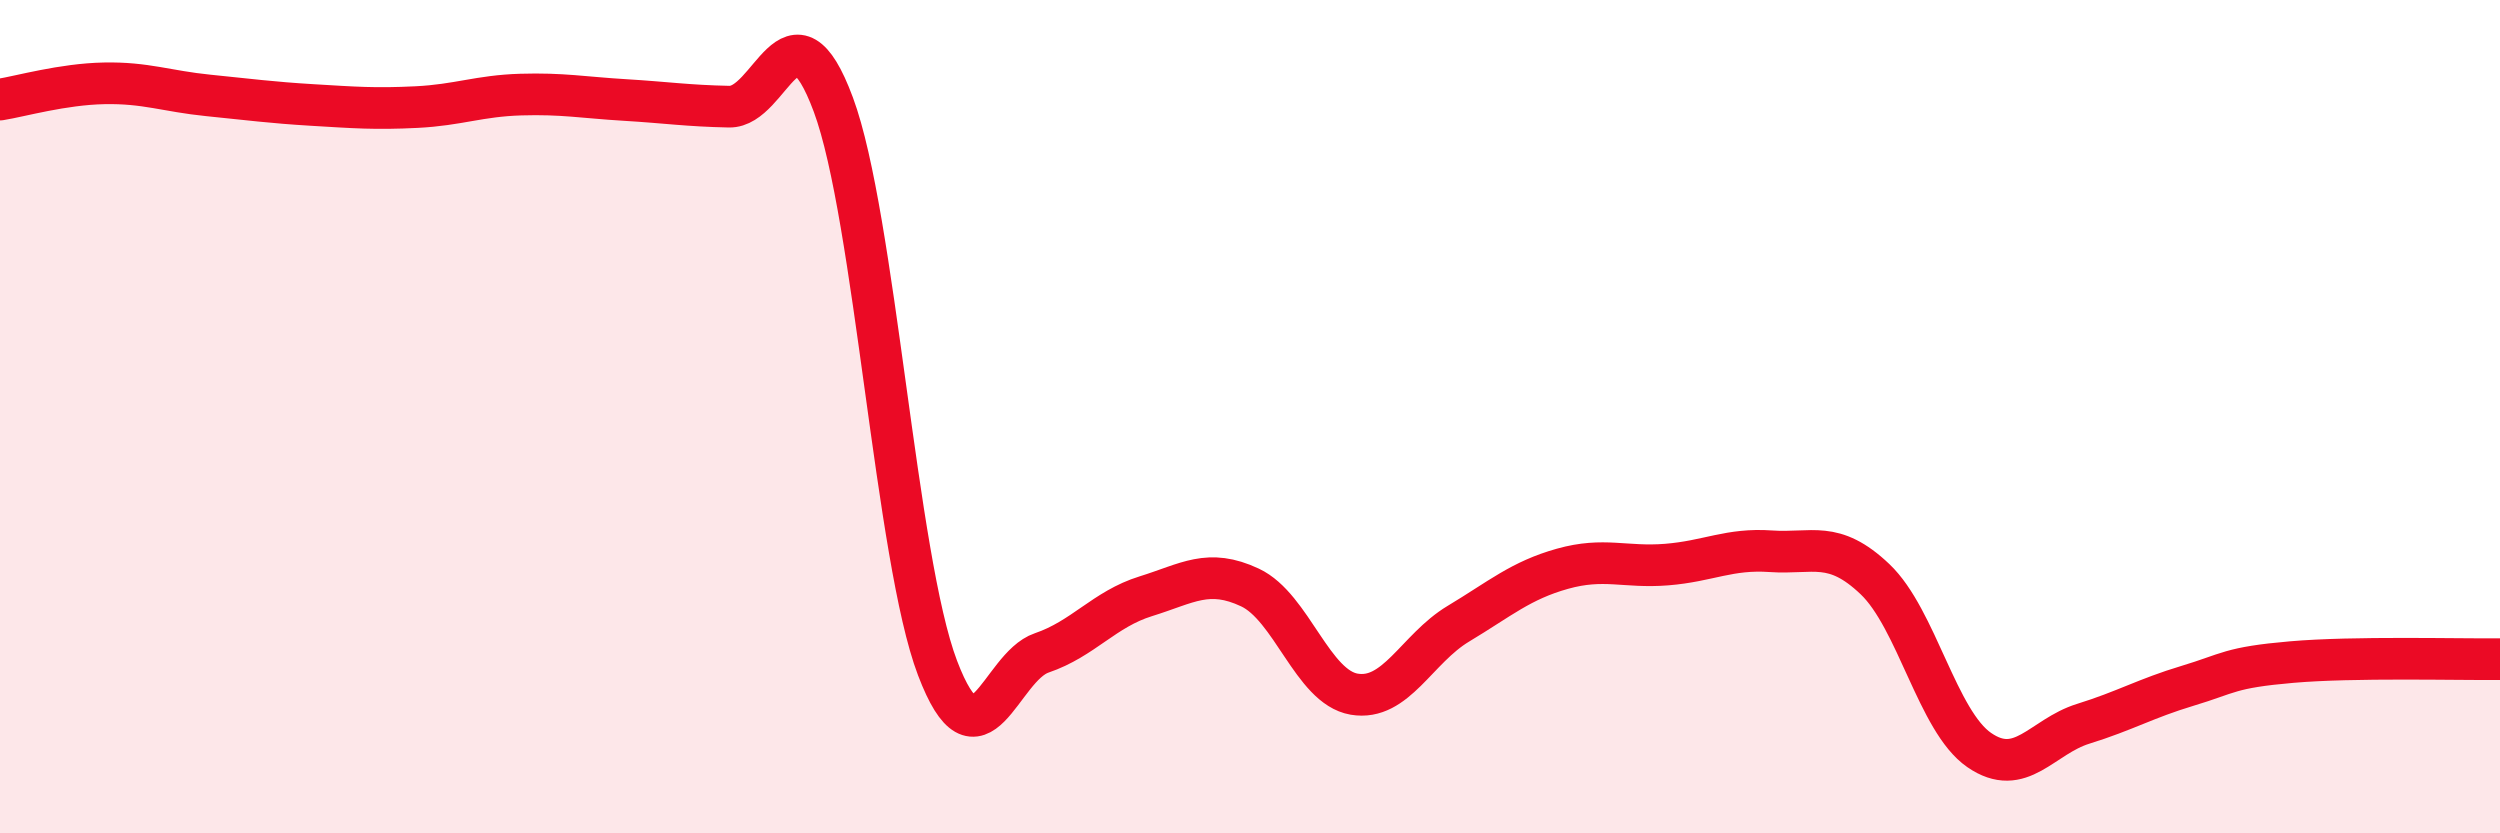
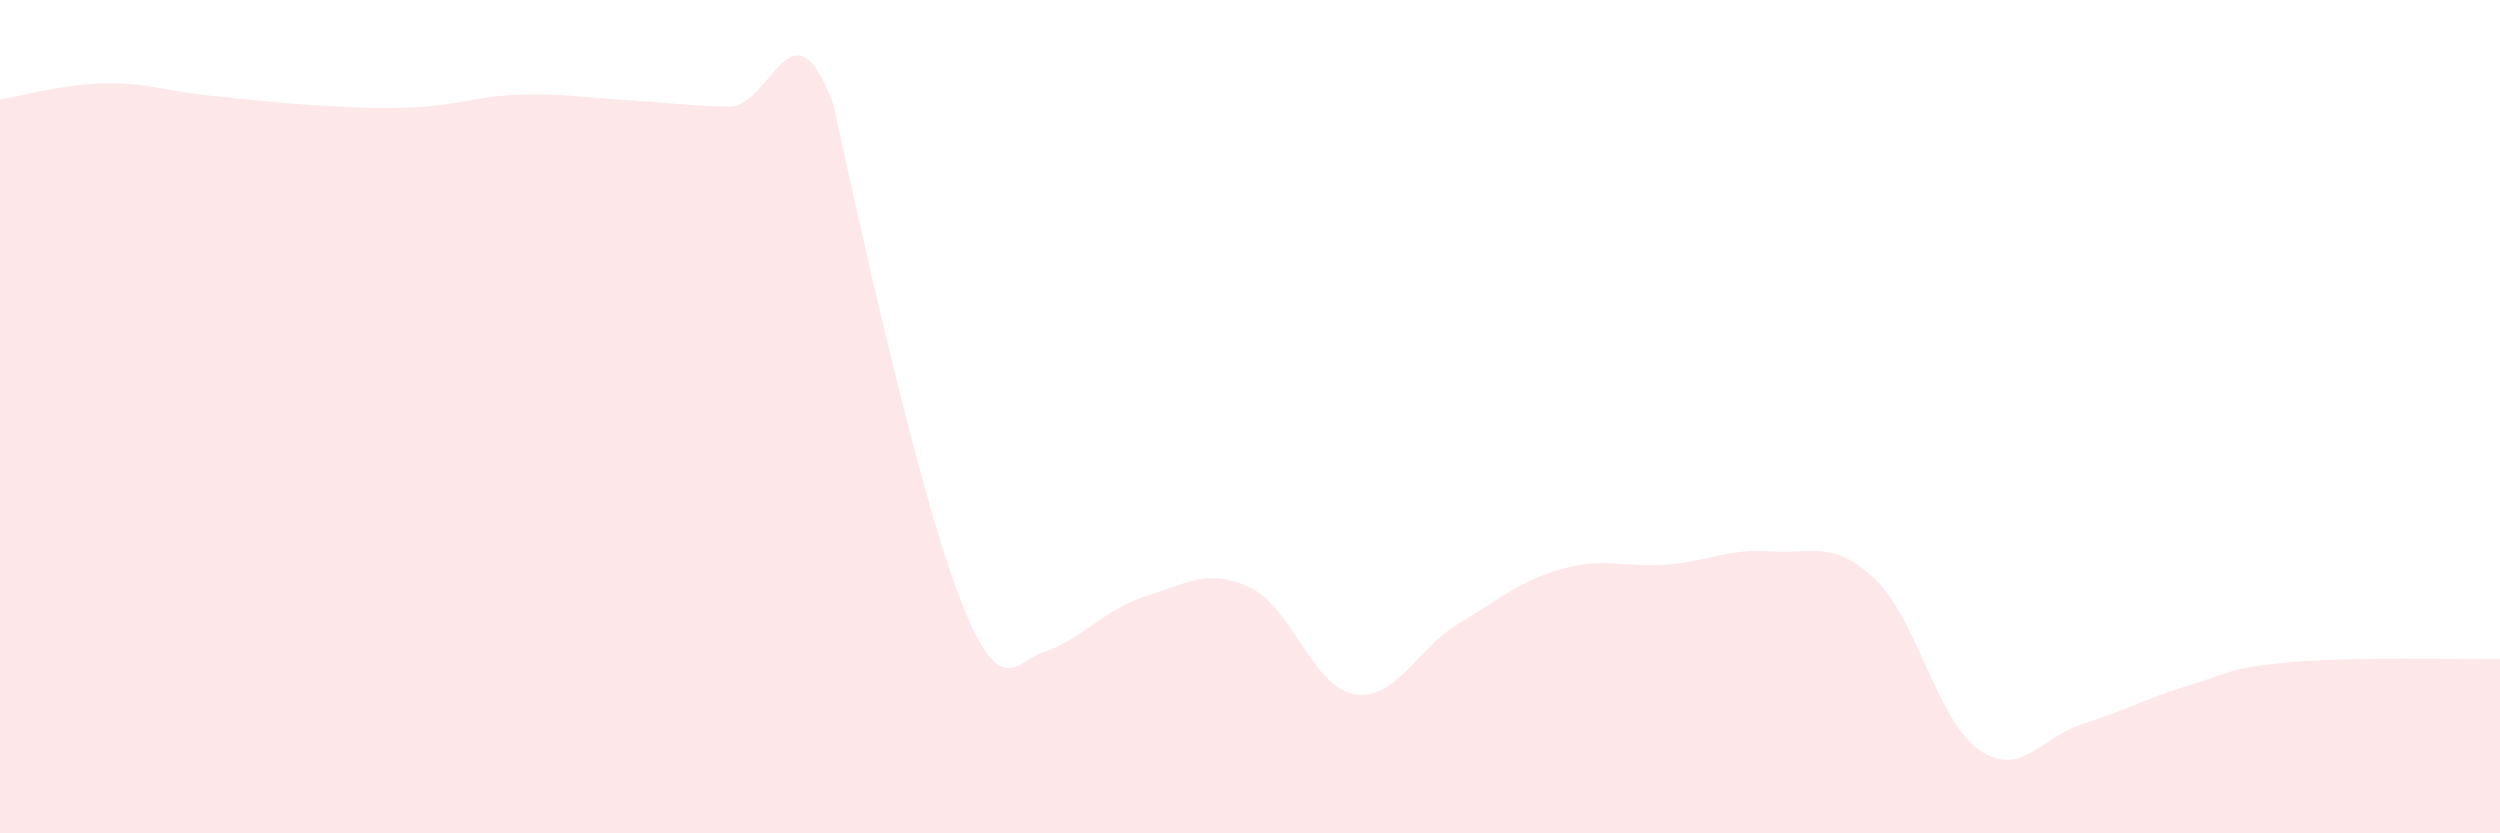
<svg xmlns="http://www.w3.org/2000/svg" width="60" height="20" viewBox="0 0 60 20">
-   <path d="M 0,2.39 C 0.5,2.31 1.5,2.02 2.5,2 C 3.5,1.98 4,2.19 5,2.29 C 6,2.39 6.5,2.46 7.5,2.52 C 8.5,2.58 9,2.62 10,2.57 C 11,2.52 11.5,2.3 12.5,2.27 C 13.5,2.24 14,2.34 15,2.4 C 16,2.46 16.5,2.54 17.5,2.56 C 18.5,2.58 19,-0.18 20,2.51 C 21,5.2 21.5,13.4 22.5,16.03 C 23.5,18.66 24,16.01 25,15.67 C 26,15.33 26.5,14.62 27.5,14.31 C 28.5,14 29,13.63 30,14.1 C 31,14.57 31.5,16.49 32.5,16.66 C 33.5,16.83 34,15.57 35,14.97 C 36,14.37 36.5,13.93 37.5,13.65 C 38.5,13.37 39,13.63 40,13.55 C 41,13.47 41.5,13.16 42.5,13.23 C 43.5,13.3 44,12.95 45,13.9 C 46,14.85 46.5,17.31 47.5,18 C 48.5,18.69 49,17.68 50,17.37 C 51,17.06 51.5,16.76 52.5,16.46 C 53.5,16.16 53.5,16.02 55,15.89 C 56.5,15.76 59,15.83 60,15.82L60 20L0 20Z" fill="#EB0A25" opacity="0.1" stroke-linecap="round" stroke-linejoin="round" />
-   <path d="M 0,2.39 C 0.5,2.31 1.5,2.02 2.5,2 C 3.5,1.98 4,2.19 5,2.29 C 6,2.39 6.5,2.46 7.5,2.52 C 8.5,2.58 9,2.62 10,2.57 C 11,2.52 11.5,2.3 12.5,2.27 C 13.5,2.24 14,2.34 15,2.4 C 16,2.46 16.5,2.54 17.5,2.56 C 18.5,2.58 19,-0.18 20,2.51 C 21,5.2 21.5,13.4 22.5,16.03 C 23.5,18.66 24,16.01 25,15.67 C 26,15.33 26.5,14.62 27.5,14.31 C 28.5,14 29,13.63 30,14.1 C 31,14.57 31.5,16.49 32.5,16.66 C 33.5,16.83 34,15.57 35,14.97 C 36,14.37 36.5,13.93 37.5,13.65 C 38.5,13.37 39,13.63 40,13.55 C 41,13.47 41.5,13.16 42.5,13.23 C 43.5,13.3 44,12.95 45,13.9 C 46,14.85 46.5,17.31 47.5,18 C 48.5,18.69 49,17.68 50,17.37 C 51,17.06 51.5,16.76 52.5,16.46 C 53.5,16.16 53.5,16.02 55,15.89 C 56.5,15.76 59,15.83 60,15.82" stroke="#EB0A25" stroke-width="1" fill="none" stroke-linecap="round" stroke-linejoin="round" />
+   <path d="M 0,2.39 C 0.5,2.31 1.5,2.02 2.5,2 C 3.5,1.98 4,2.19 5,2.29 C 6,2.39 6.5,2.46 7.5,2.52 C 8.5,2.58 9,2.62 10,2.57 C 11,2.52 11.5,2.3 12.5,2.27 C 13.5,2.24 14,2.34 15,2.4 C 16,2.46 16.5,2.54 17.5,2.56 C 18.5,2.58 19,-0.18 20,2.51 C 23.5,18.66 24,16.01 25,15.67 C 26,15.33 26.5,14.62 27.5,14.31 C 28.5,14 29,13.63 30,14.1 C 31,14.57 31.5,16.49 32.5,16.66 C 33.5,16.83 34,15.57 35,14.97 C 36,14.37 36.5,13.93 37.5,13.65 C 38.5,13.37 39,13.63 40,13.55 C 41,13.47 41.5,13.16 42.5,13.23 C 43.5,13.3 44,12.95 45,13.9 C 46,14.85 46.5,17.31 47.5,18 C 48.5,18.69 49,17.68 50,17.37 C 51,17.06 51.5,16.76 52.5,16.46 C 53.5,16.16 53.5,16.02 55,15.89 C 56.5,15.76 59,15.83 60,15.82L60 20L0 20Z" fill="#EB0A25" opacity="0.1" stroke-linecap="round" stroke-linejoin="round" />
</svg>